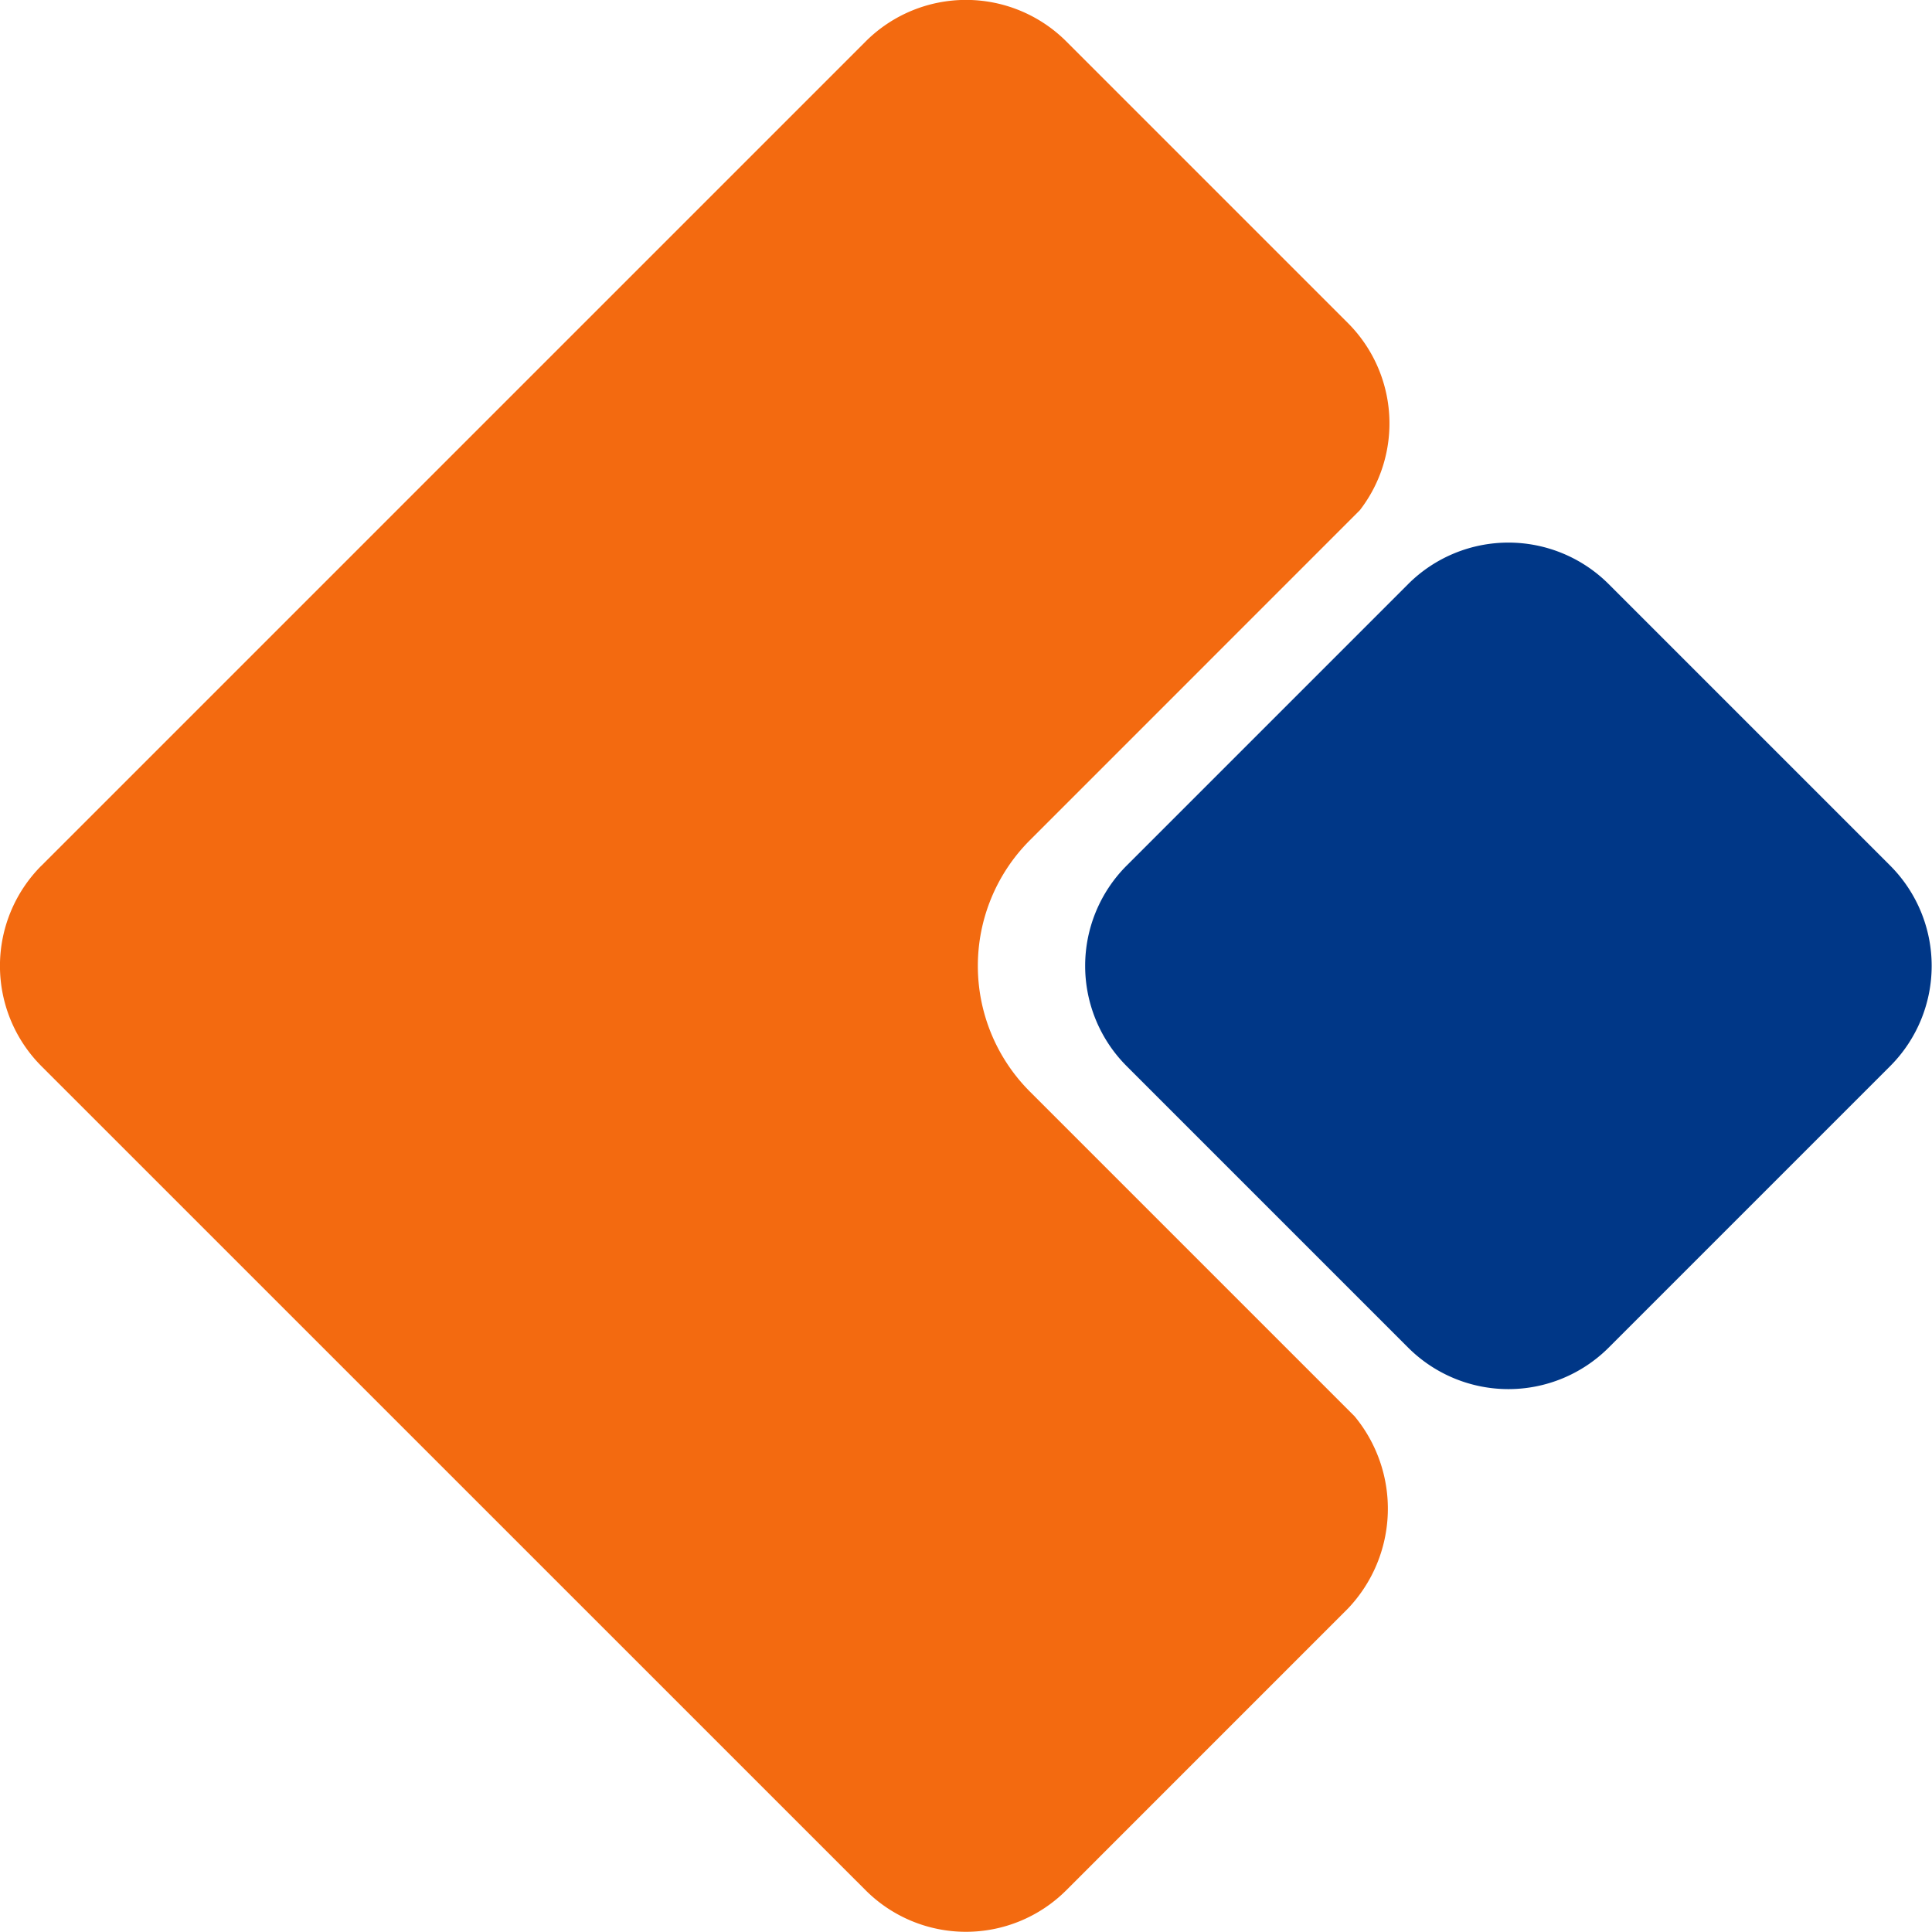
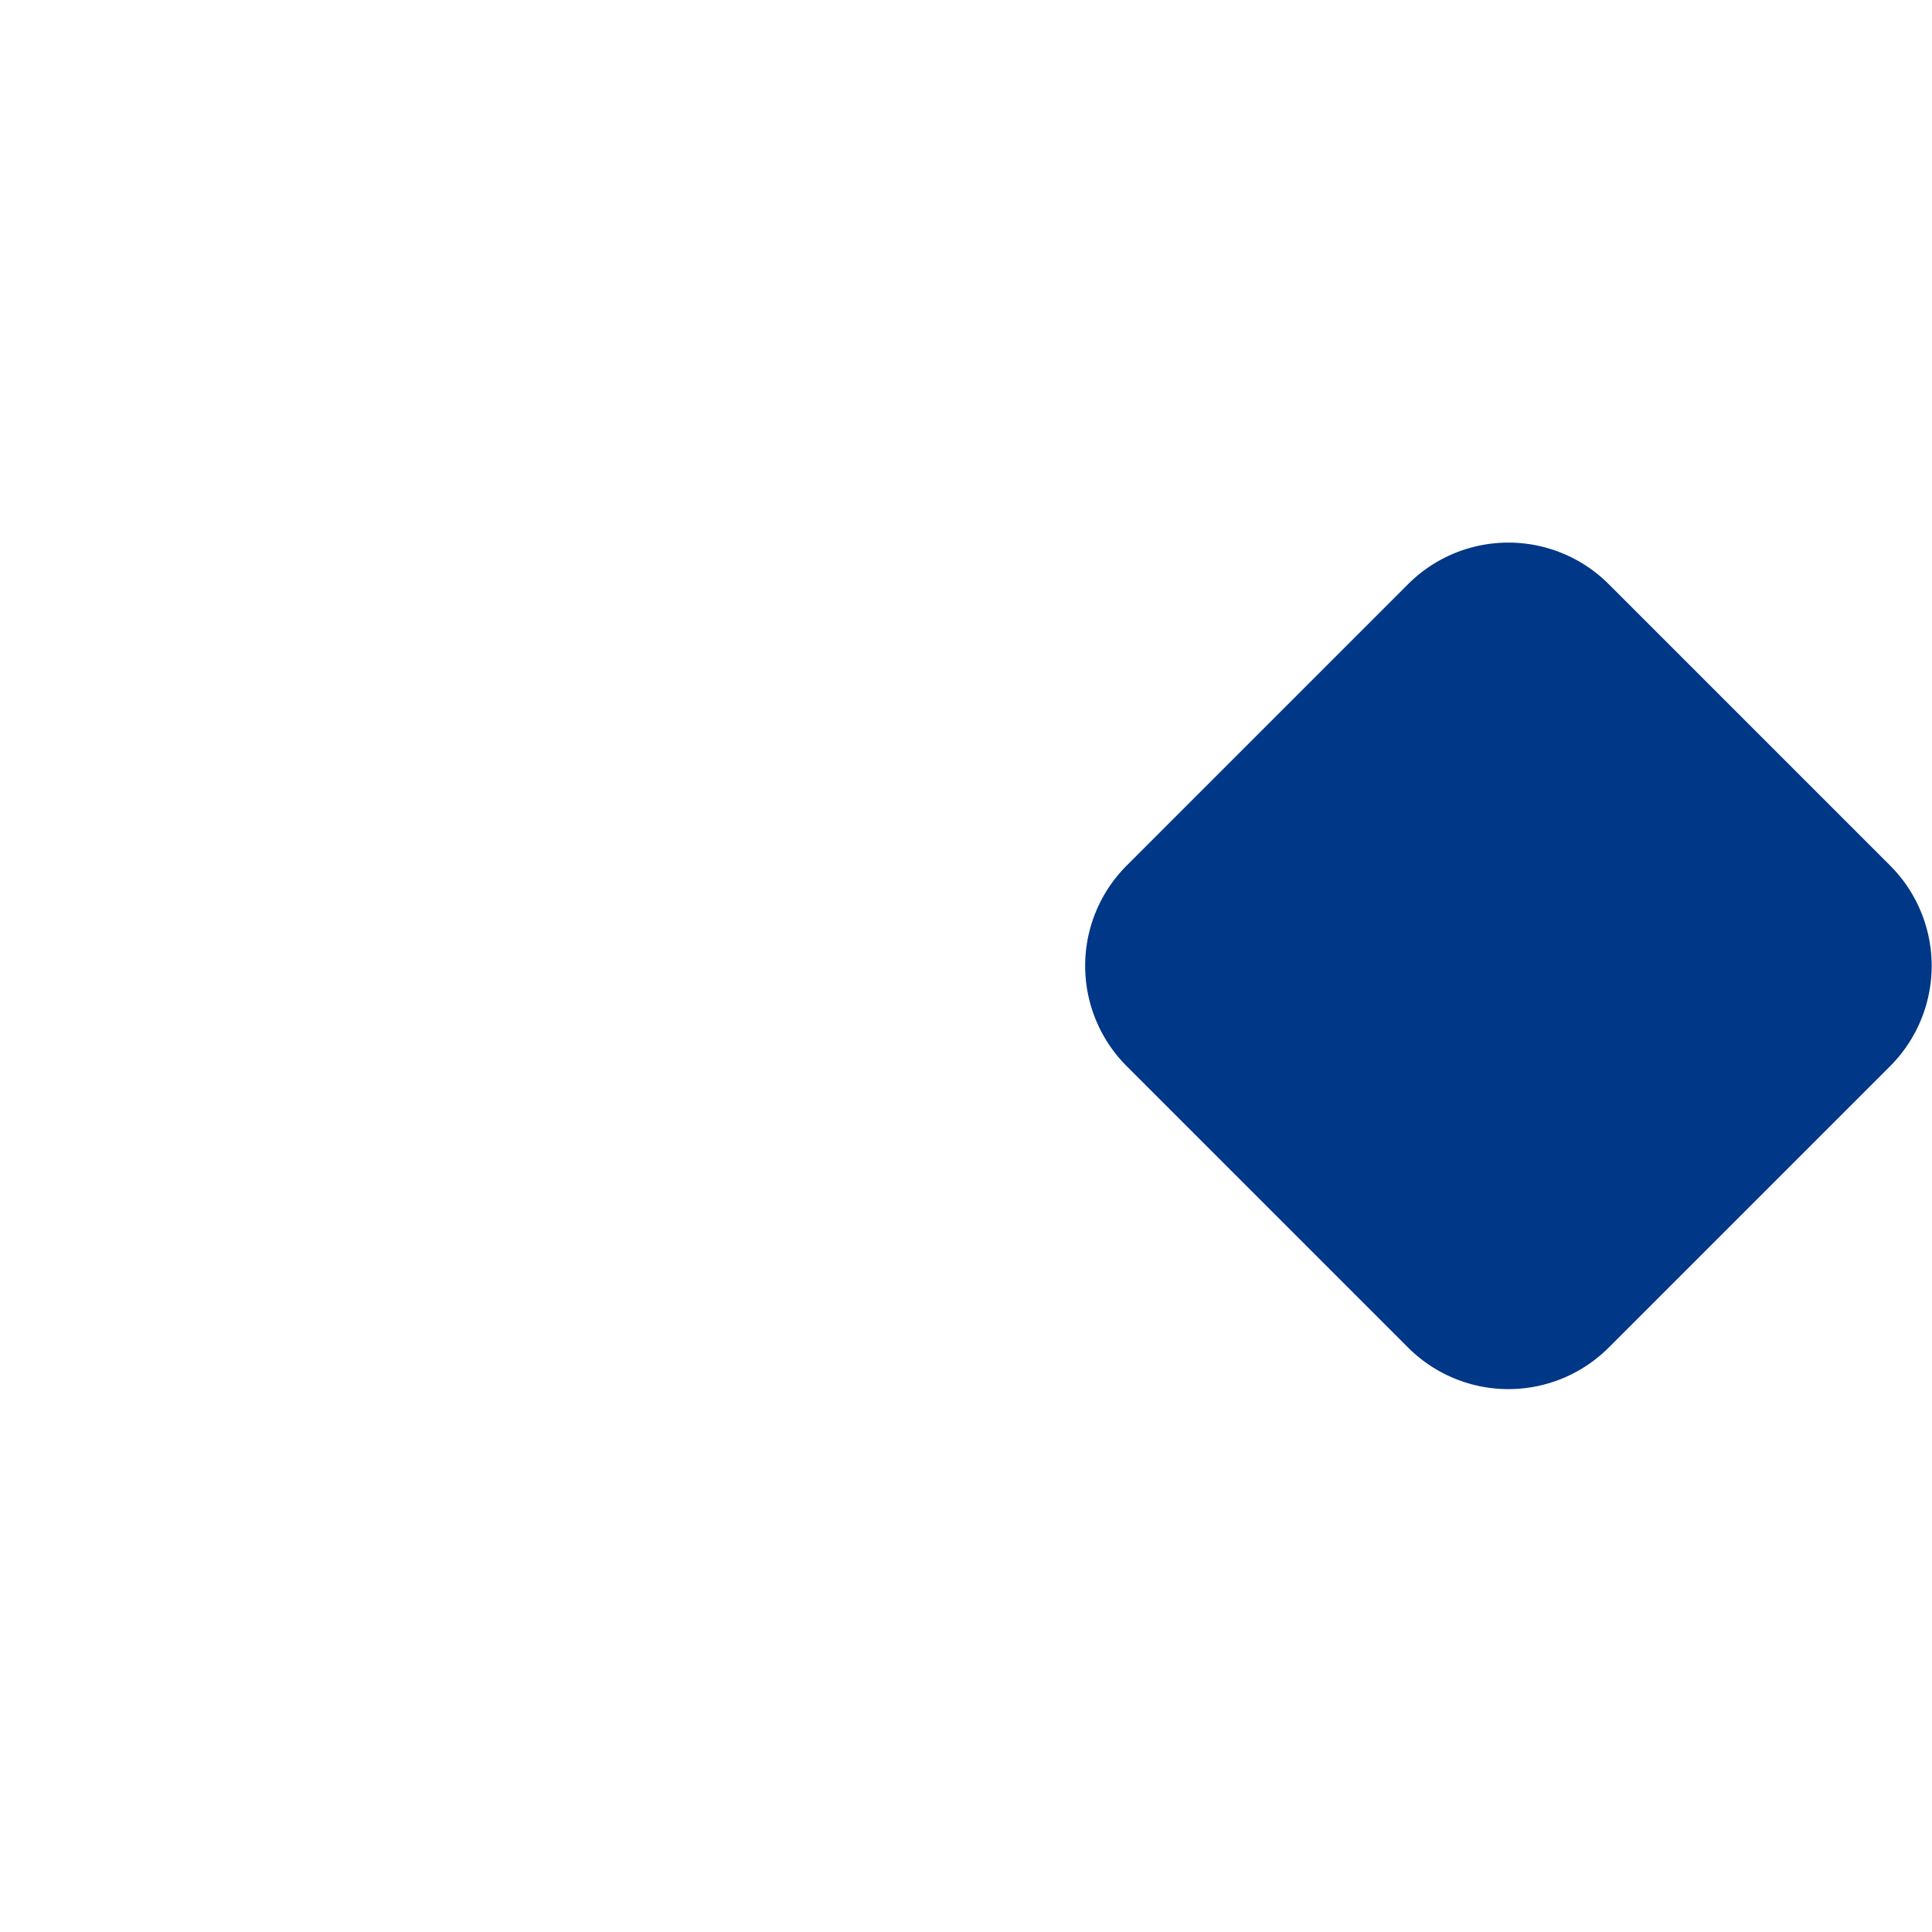
<svg xmlns="http://www.w3.org/2000/svg" width="39.64" height="39.639" viewBox="0 0 39.64 39.639">
  <defs>
    <clipPath id="clip-path">
      <rect id="Retângulo_50" data-name="Retângulo 50" width="39.64" height="39.639" fill="none" />
    </clipPath>
  </defs>
  <g id="Grupo_62" data-name="Grupo 62" transform="translate(0 -0.001)">
    <g id="Grupo_62-2" data-name="Grupo 62" transform="translate(0 0.001)" clip-path="url(#clip-path)">
      <path id="Caminho_53" data-name="Caminho 53" d="M19.84,16.133l5.79-5.79a2.911,2.911,0,0,1,4.1,0l5.79,5.79a2.911,2.911,0,0,1,0,4.1l-5.79,5.79a2.911,2.911,0,0,1-4.1,0l-5.79-5.79a2.911,2.911,0,0,1,0-4.1" transform="translate(3.269 1.634)" fill="#003787" fill-rule="evenodd" />
-       <path id="Caminho_54" data-name="Caminho 54" d="M.846,17.767,17.767.846a2.912,2.912,0,0,1,4.106,0l5.789,5.789a2.914,2.914,0,0,1,.239,3.834l-6.777,6.778a3.648,3.648,0,0,0,0,5.144l6.669,6.669A2.973,2.973,0,0,1,27.661,33l-5.789,5.79a2.912,2.912,0,0,1-4.106,0L.846,21.872a2.912,2.912,0,0,1,0-4.106" transform="translate(0 -0.001)" fill="#f36a10" fill-rule="evenodd" />
    </g>
  </g>
</svg>